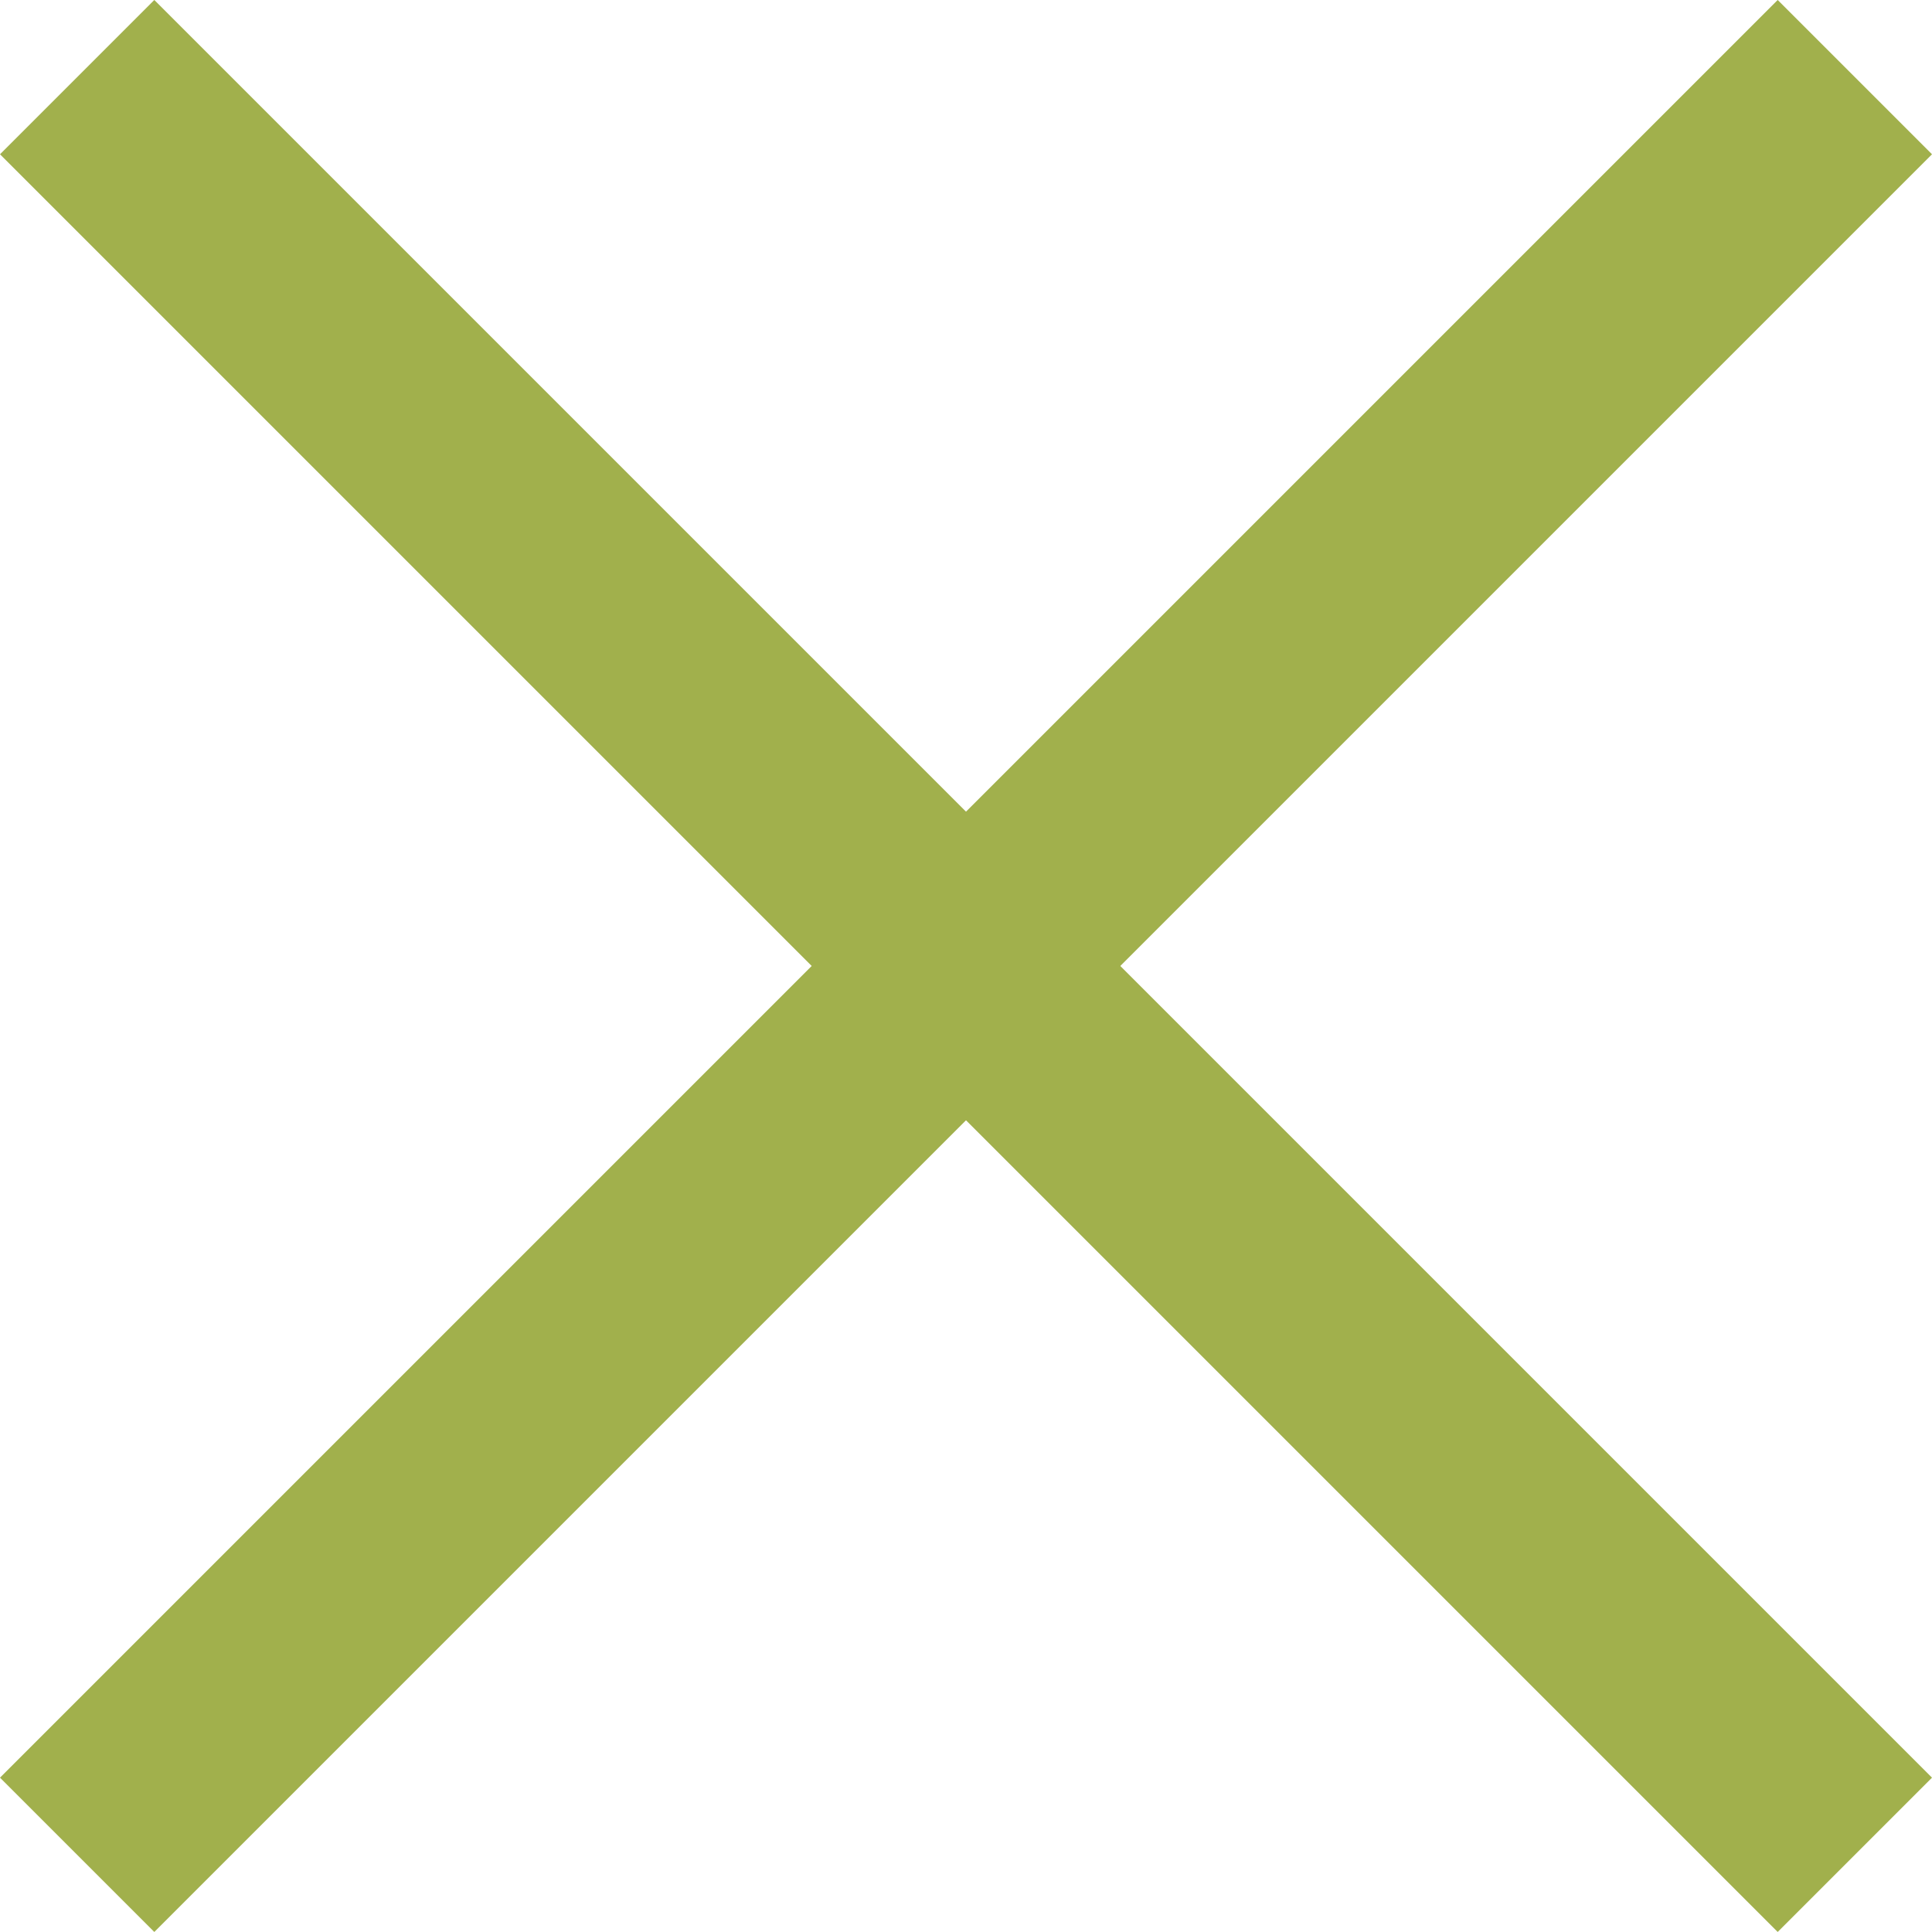
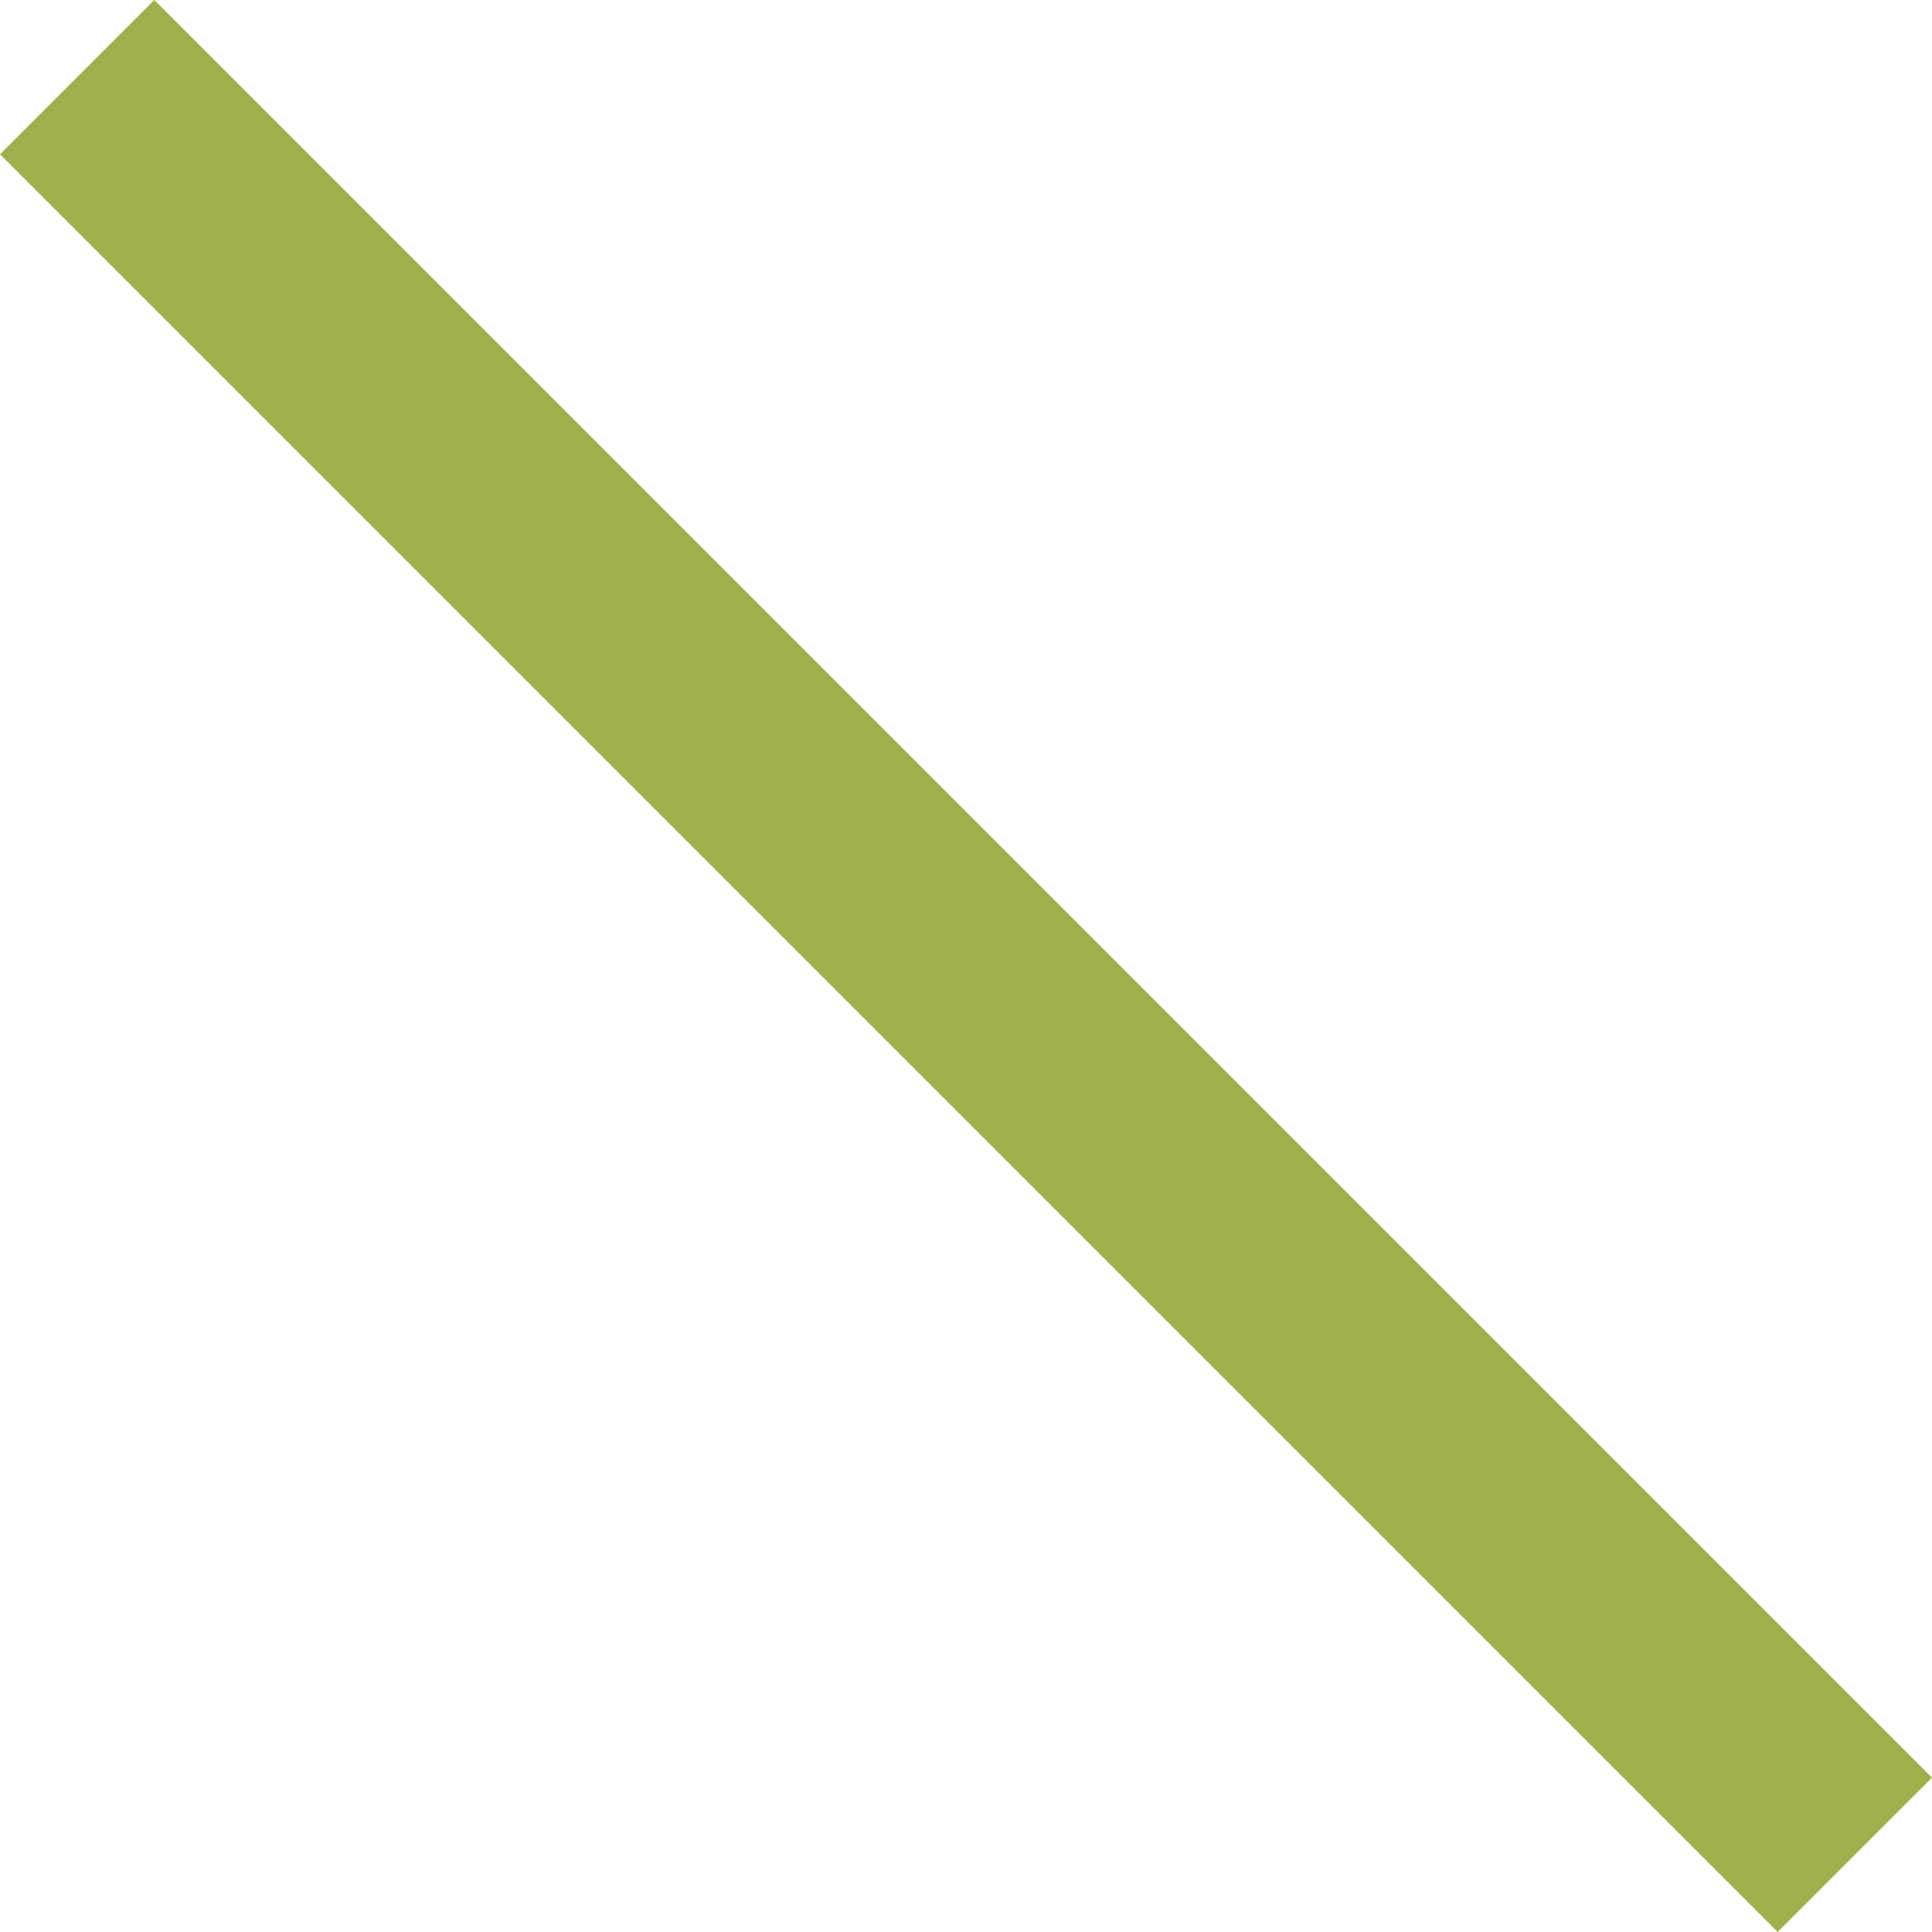
<svg xmlns="http://www.w3.org/2000/svg" width="17.706" height="17.706" viewBox="0 0 17.706 17.706">
  <g id="Gruppe_1387" data-name="Gruppe 1387" transform="translate(8.853 -7.439) rotate(45)">
-     <line id="Linie_310" data-name="Linie 310" y2="23.04" transform="translate(11.52 0)" fill="none" stroke="#a1b04c" stroke-width="2" />
    <line id="Linie_311" data-name="Linie 311" y2="23.04" transform="translate(23.04 11.52) rotate(90)" fill="none" stroke="#a1b04c" stroke-width="2" />
  </g>
</svg>